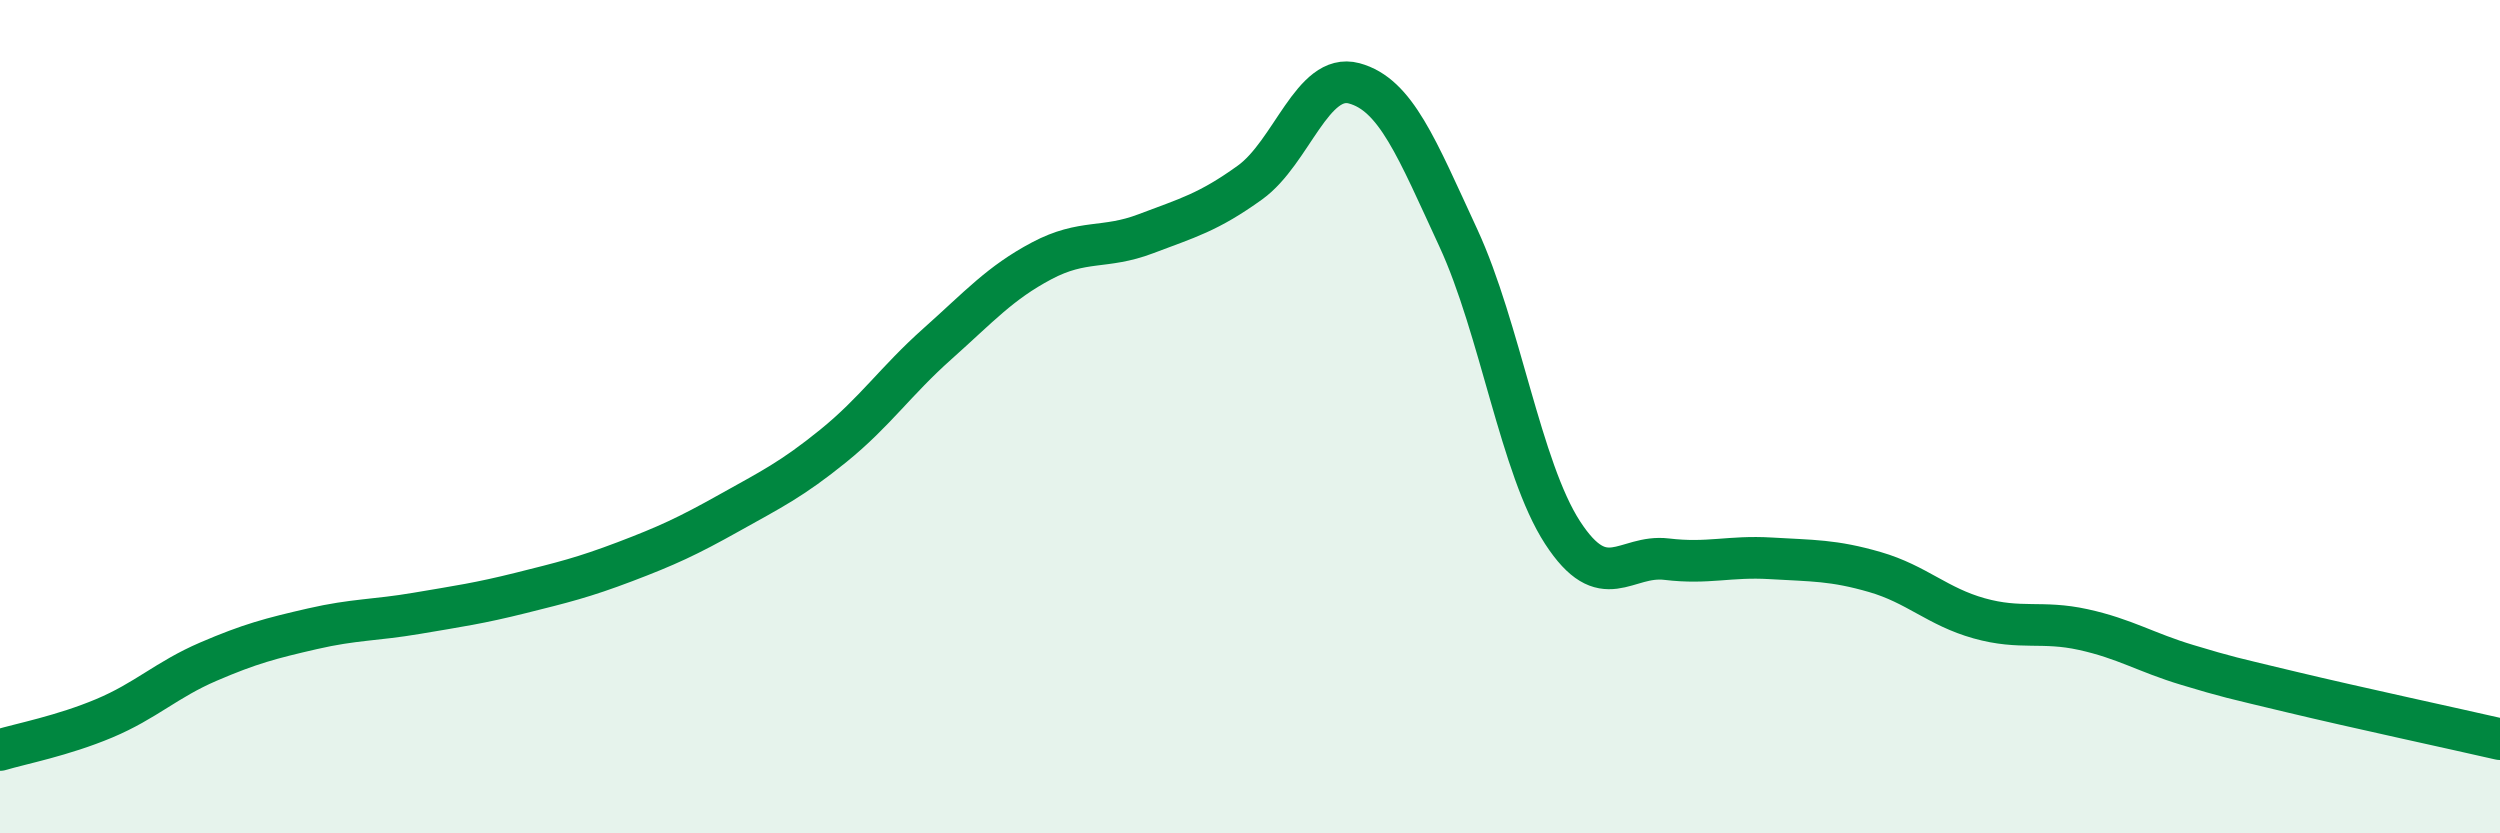
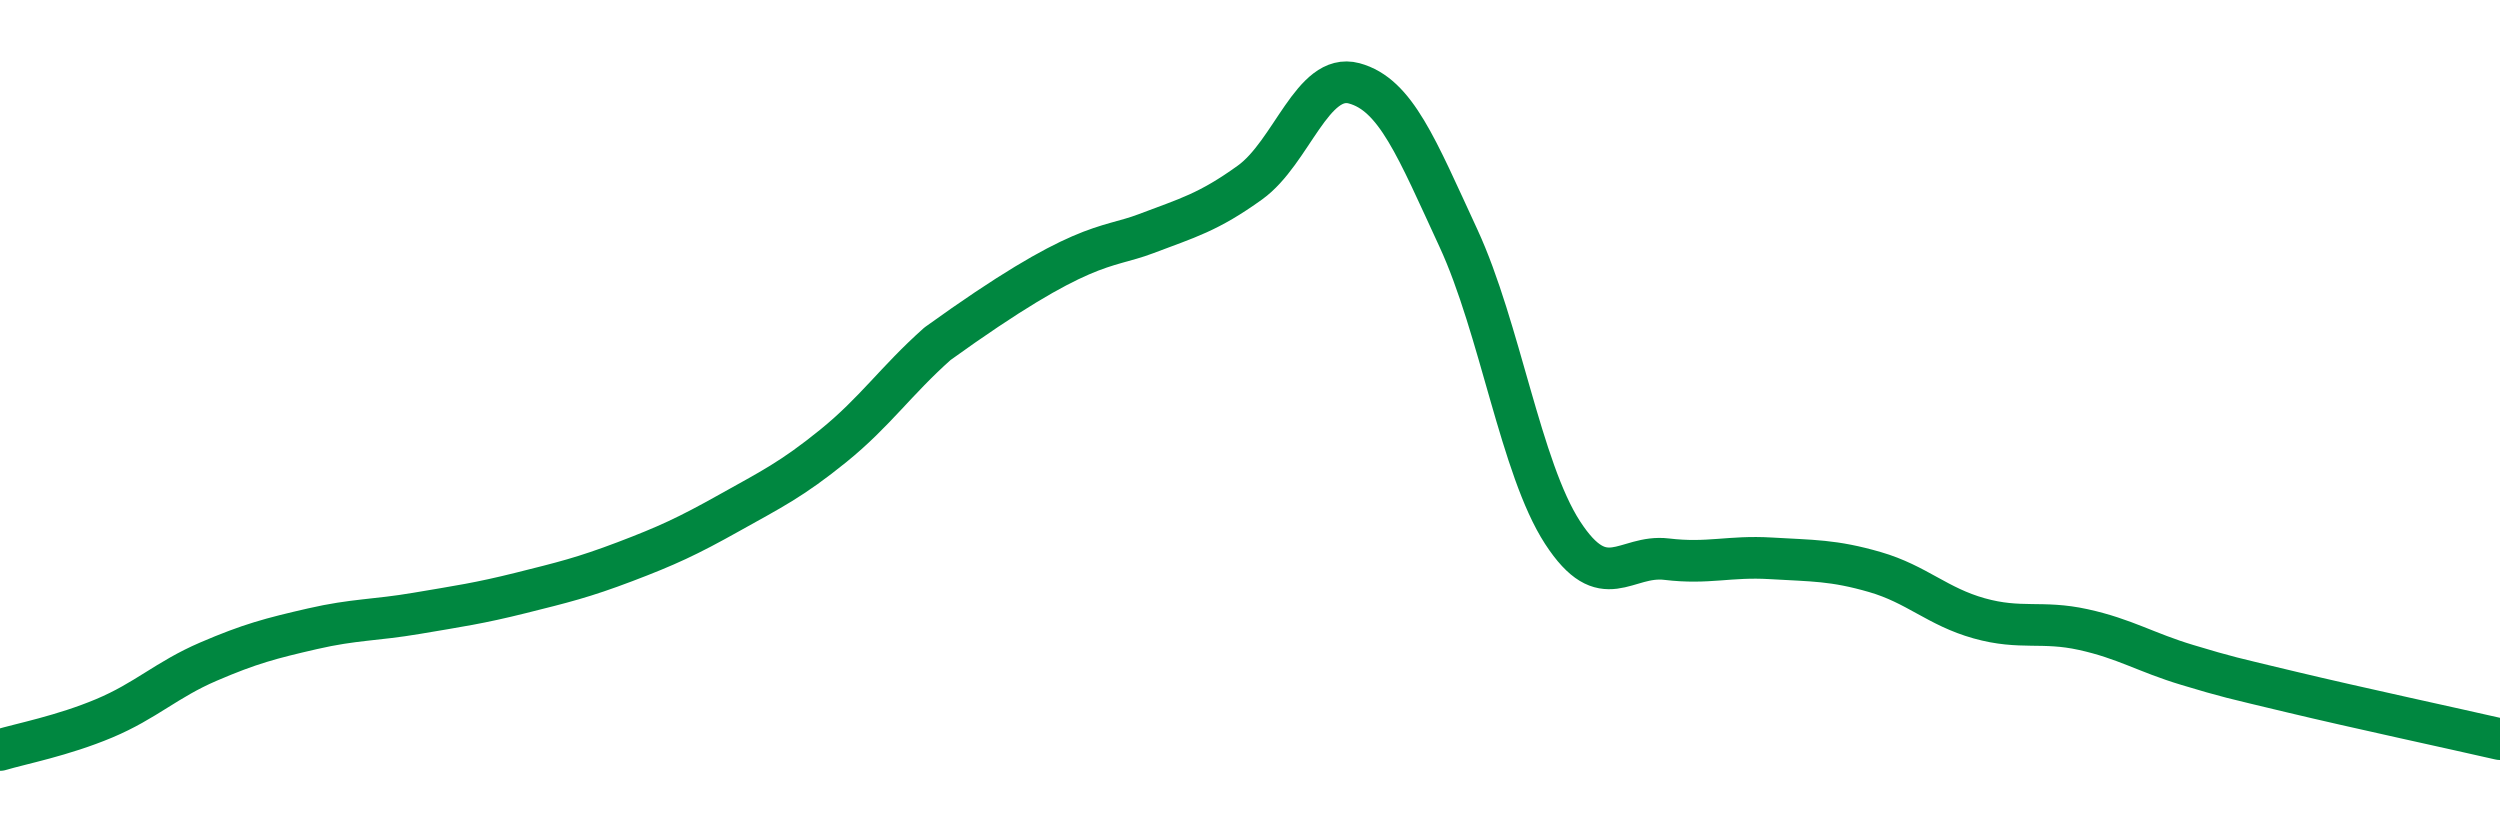
<svg xmlns="http://www.w3.org/2000/svg" width="60" height="20" viewBox="0 0 60 20">
-   <path d="M 0,18 C 0.5,17.85 1.5,17.66 2.5,17.24 C 3.5,16.82 4,16.31 5,15.88 C 6,15.45 6.5,15.32 7.5,15.09 C 8.5,14.86 9,14.89 10,14.72 C 11,14.55 11.5,14.48 12.5,14.23 C 13.5,13.98 14,13.86 15,13.48 C 16,13.1 16.5,12.87 17.5,12.31 C 18.5,11.75 19,11.51 20,10.7 C 21,9.89 21.5,9.14 22.5,8.25 C 23.5,7.36 24,6.79 25,6.26 C 26,5.73 26.5,5.99 27.5,5.61 C 28.5,5.23 29,5.1 30,4.38 C 31,3.66 31.5,1.73 32.5,2 C 33.5,2.27 34,3.55 35,5.71 C 36,7.87 36.5,11.24 37.5,12.78 C 38.5,14.32 39,13.3 40,13.42 C 41,13.54 41.5,13.34 42.5,13.4 C 43.5,13.46 44,13.44 45,13.73 C 46,14.02 46.5,14.56 47.5,14.84 C 48.5,15.12 49,14.89 50,15.11 C 51,15.33 51.5,15.66 52.5,15.96 C 53.5,16.26 53.5,16.25 55,16.61 C 56.5,16.97 59,17.51 60,17.74L60 20L0 20Z" fill="#008740" opacity="0.1" stroke-linecap="round" stroke-linejoin="round" />
-   <path d="M 0,18 C 0.5,17.85 1.5,17.66 2.5,17.24 C 3.5,16.82 4,16.31 5,15.88 C 6,15.45 6.5,15.32 7.5,15.09 C 8.5,14.86 9,14.89 10,14.72 C 11,14.55 11.5,14.48 12.5,14.23 C 13.5,13.98 14,13.86 15,13.48 C 16,13.1 16.5,12.87 17.5,12.31 C 18.5,11.75 19,11.51 20,10.7 C 21,9.89 21.5,9.14 22.5,8.25 C 23.5,7.36 24,6.79 25,6.26 C 26,5.73 26.5,5.99 27.5,5.61 C 28.5,5.23 29,5.1 30,4.38 C 31,3.66 31.5,1.73 32.5,2 C 33.5,2.27 34,3.55 35,5.71 C 36,7.87 36.5,11.24 37.5,12.78 C 38.5,14.32 39,13.3 40,13.42 C 41,13.54 41.5,13.34 42.5,13.4 C 43.5,13.46 44,13.44 45,13.73 C 46,14.02 46.5,14.56 47.5,14.84 C 48.5,15.12 49,14.89 50,15.11 C 51,15.33 51.5,15.66 52.5,15.96 C 53.5,16.26 53.5,16.25 55,16.61 C 56.5,16.97 59,17.51 60,17.74" stroke="#008740" stroke-width="1" fill="none" stroke-linecap="round" stroke-linejoin="round" />
+   <path d="M 0,18 C 0.5,17.85 1.5,17.66 2.5,17.24 C 3.5,16.82 4,16.31 5,15.88 C 6,15.45 6.5,15.32 7.5,15.09 C 8.5,14.86 9,14.89 10,14.72 C 11,14.55 11.5,14.48 12.5,14.23 C 13.5,13.98 14,13.86 15,13.48 C 16,13.1 16.5,12.87 17.5,12.31 C 18.5,11.75 19,11.51 20,10.7 C 21,9.89 21.5,9.14 22.5,8.25 C 26,5.73 26.5,5.99 27.5,5.61 C 28.5,5.23 29,5.1 30,4.38 C 31,3.66 31.5,1.73 32.5,2 C 33.5,2.27 34,3.55 35,5.71 C 36,7.87 36.5,11.24 37.5,12.78 C 38.5,14.32 39,13.3 40,13.42 C 41,13.54 41.5,13.34 42.5,13.4 C 43.5,13.46 44,13.44 45,13.73 C 46,14.02 46.5,14.56 47.5,14.84 C 48.5,15.12 49,14.89 50,15.11 C 51,15.33 51.5,15.66 52.5,15.96 C 53.5,16.26 53.5,16.25 55,16.61 C 56.5,16.97 59,17.51 60,17.74" stroke="#008740" stroke-width="1" fill="none" stroke-linecap="round" stroke-linejoin="round" />
</svg>